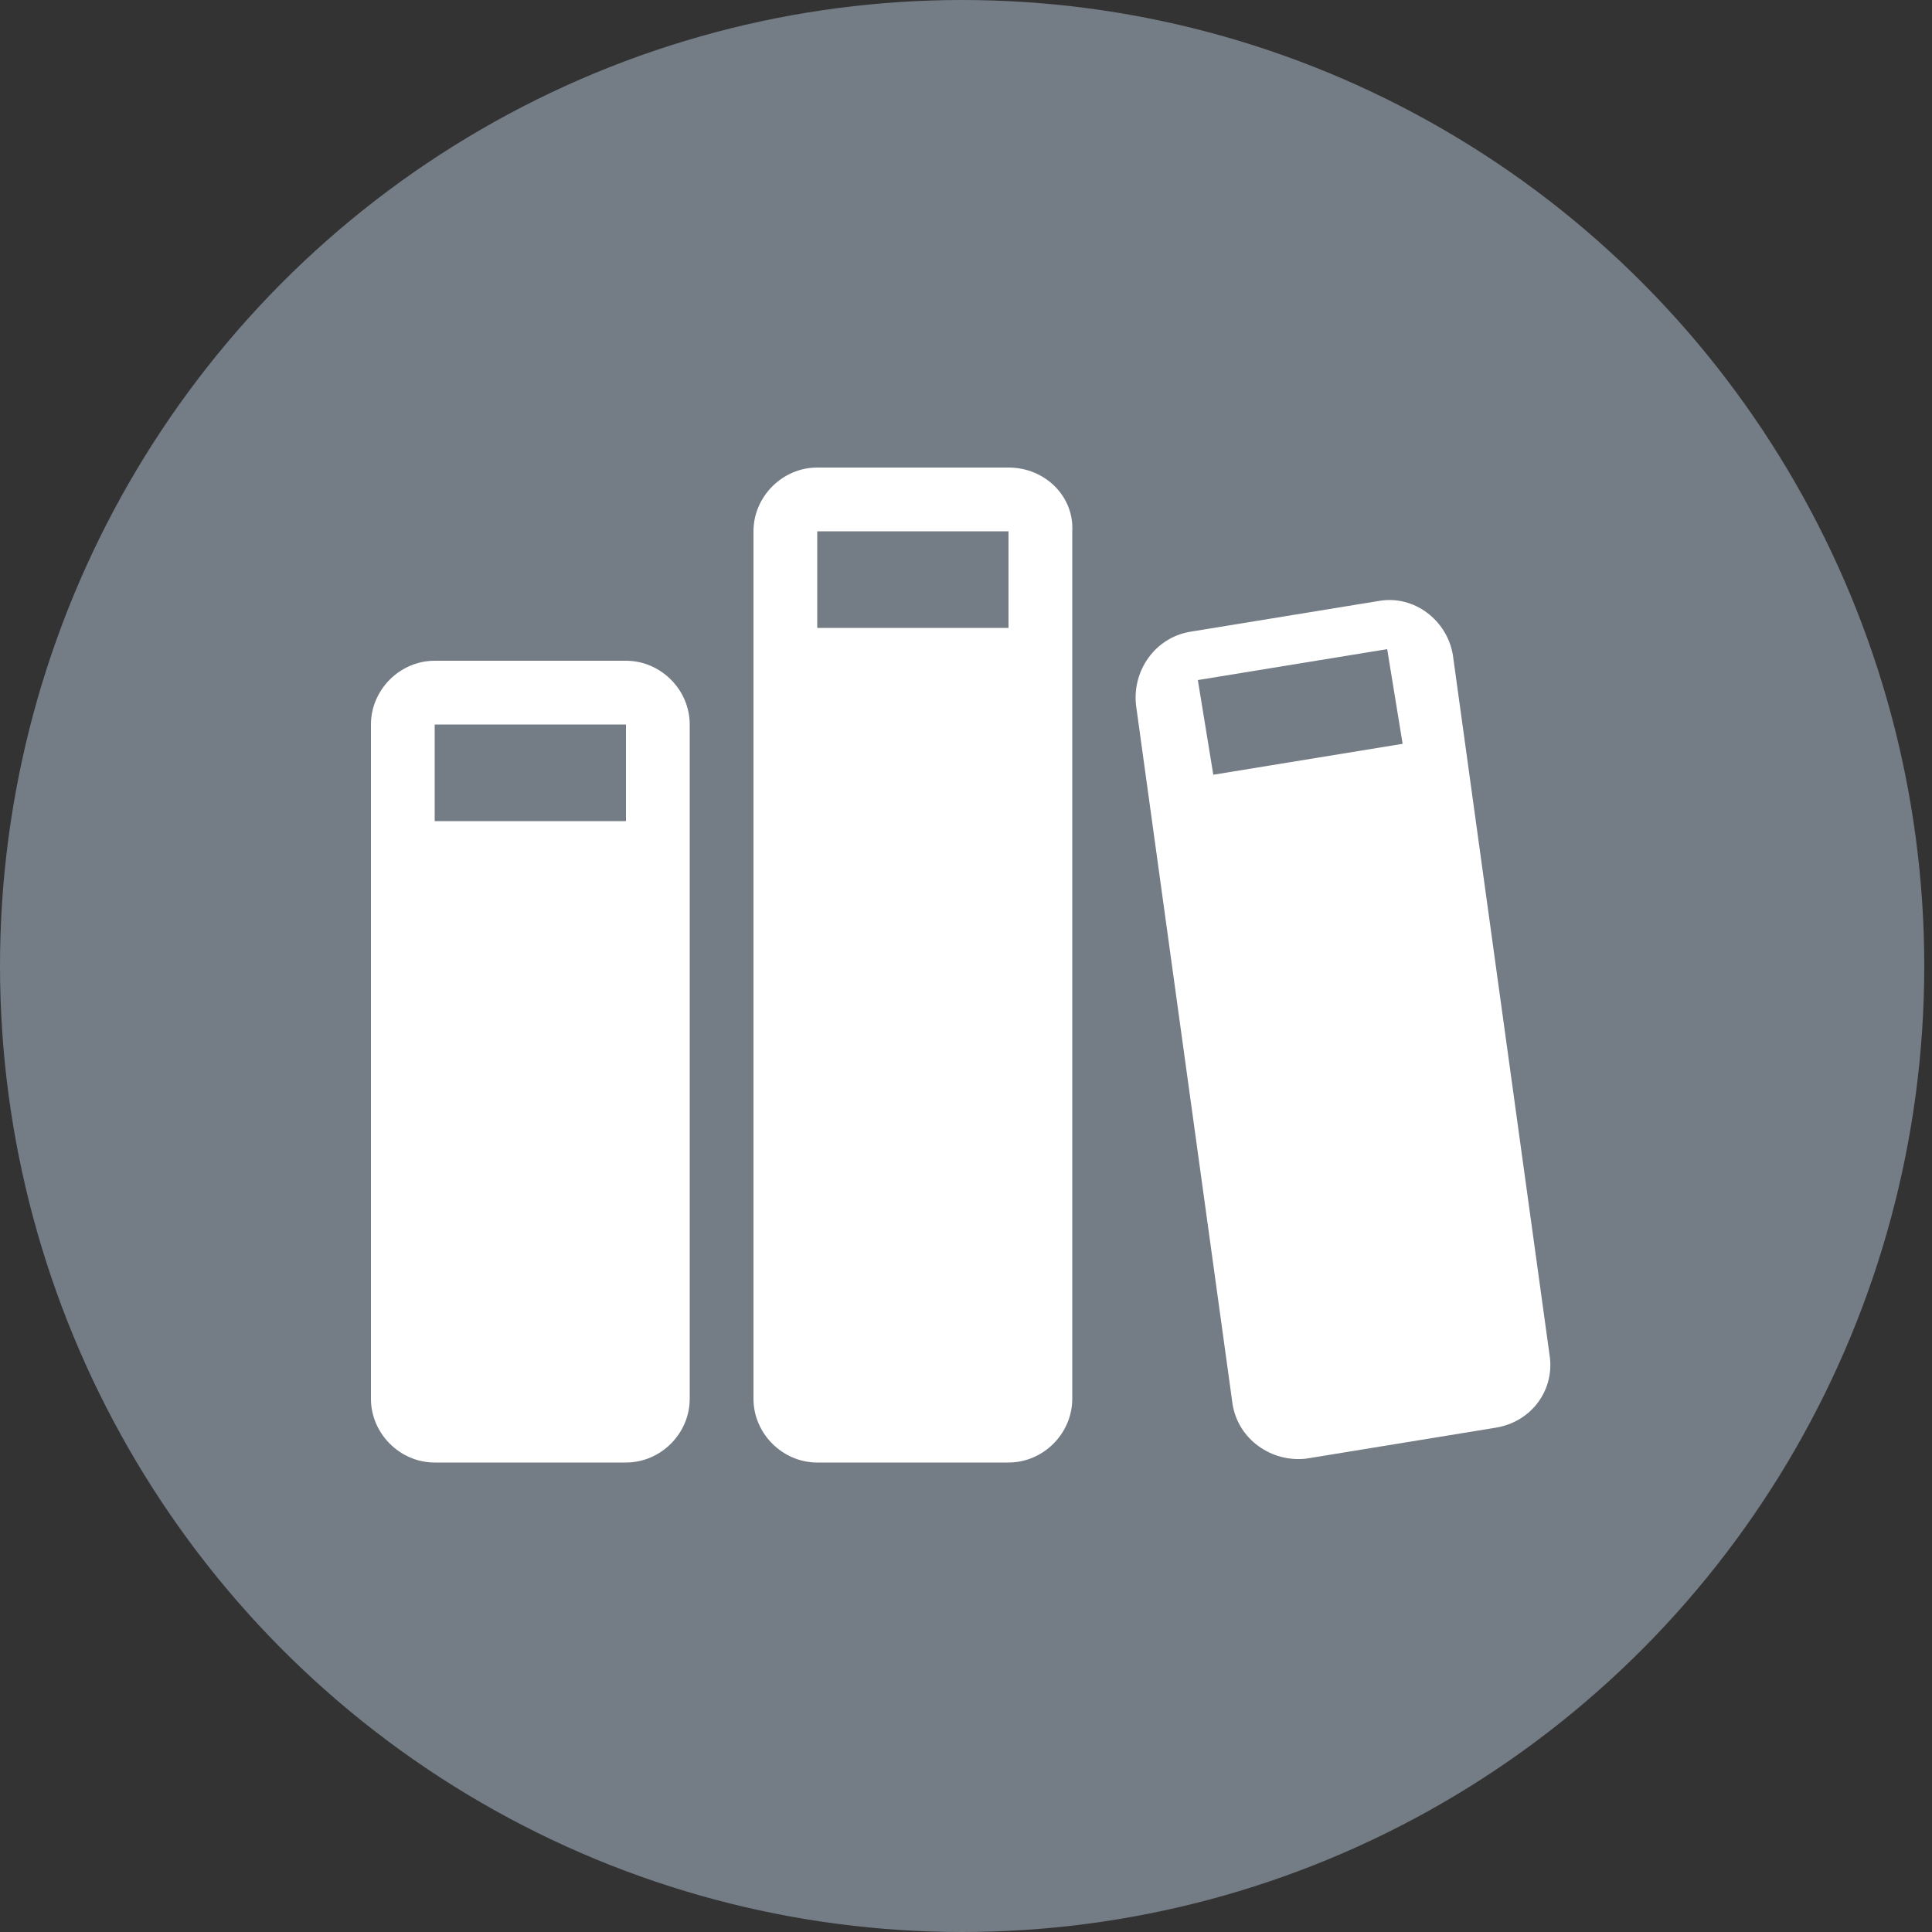
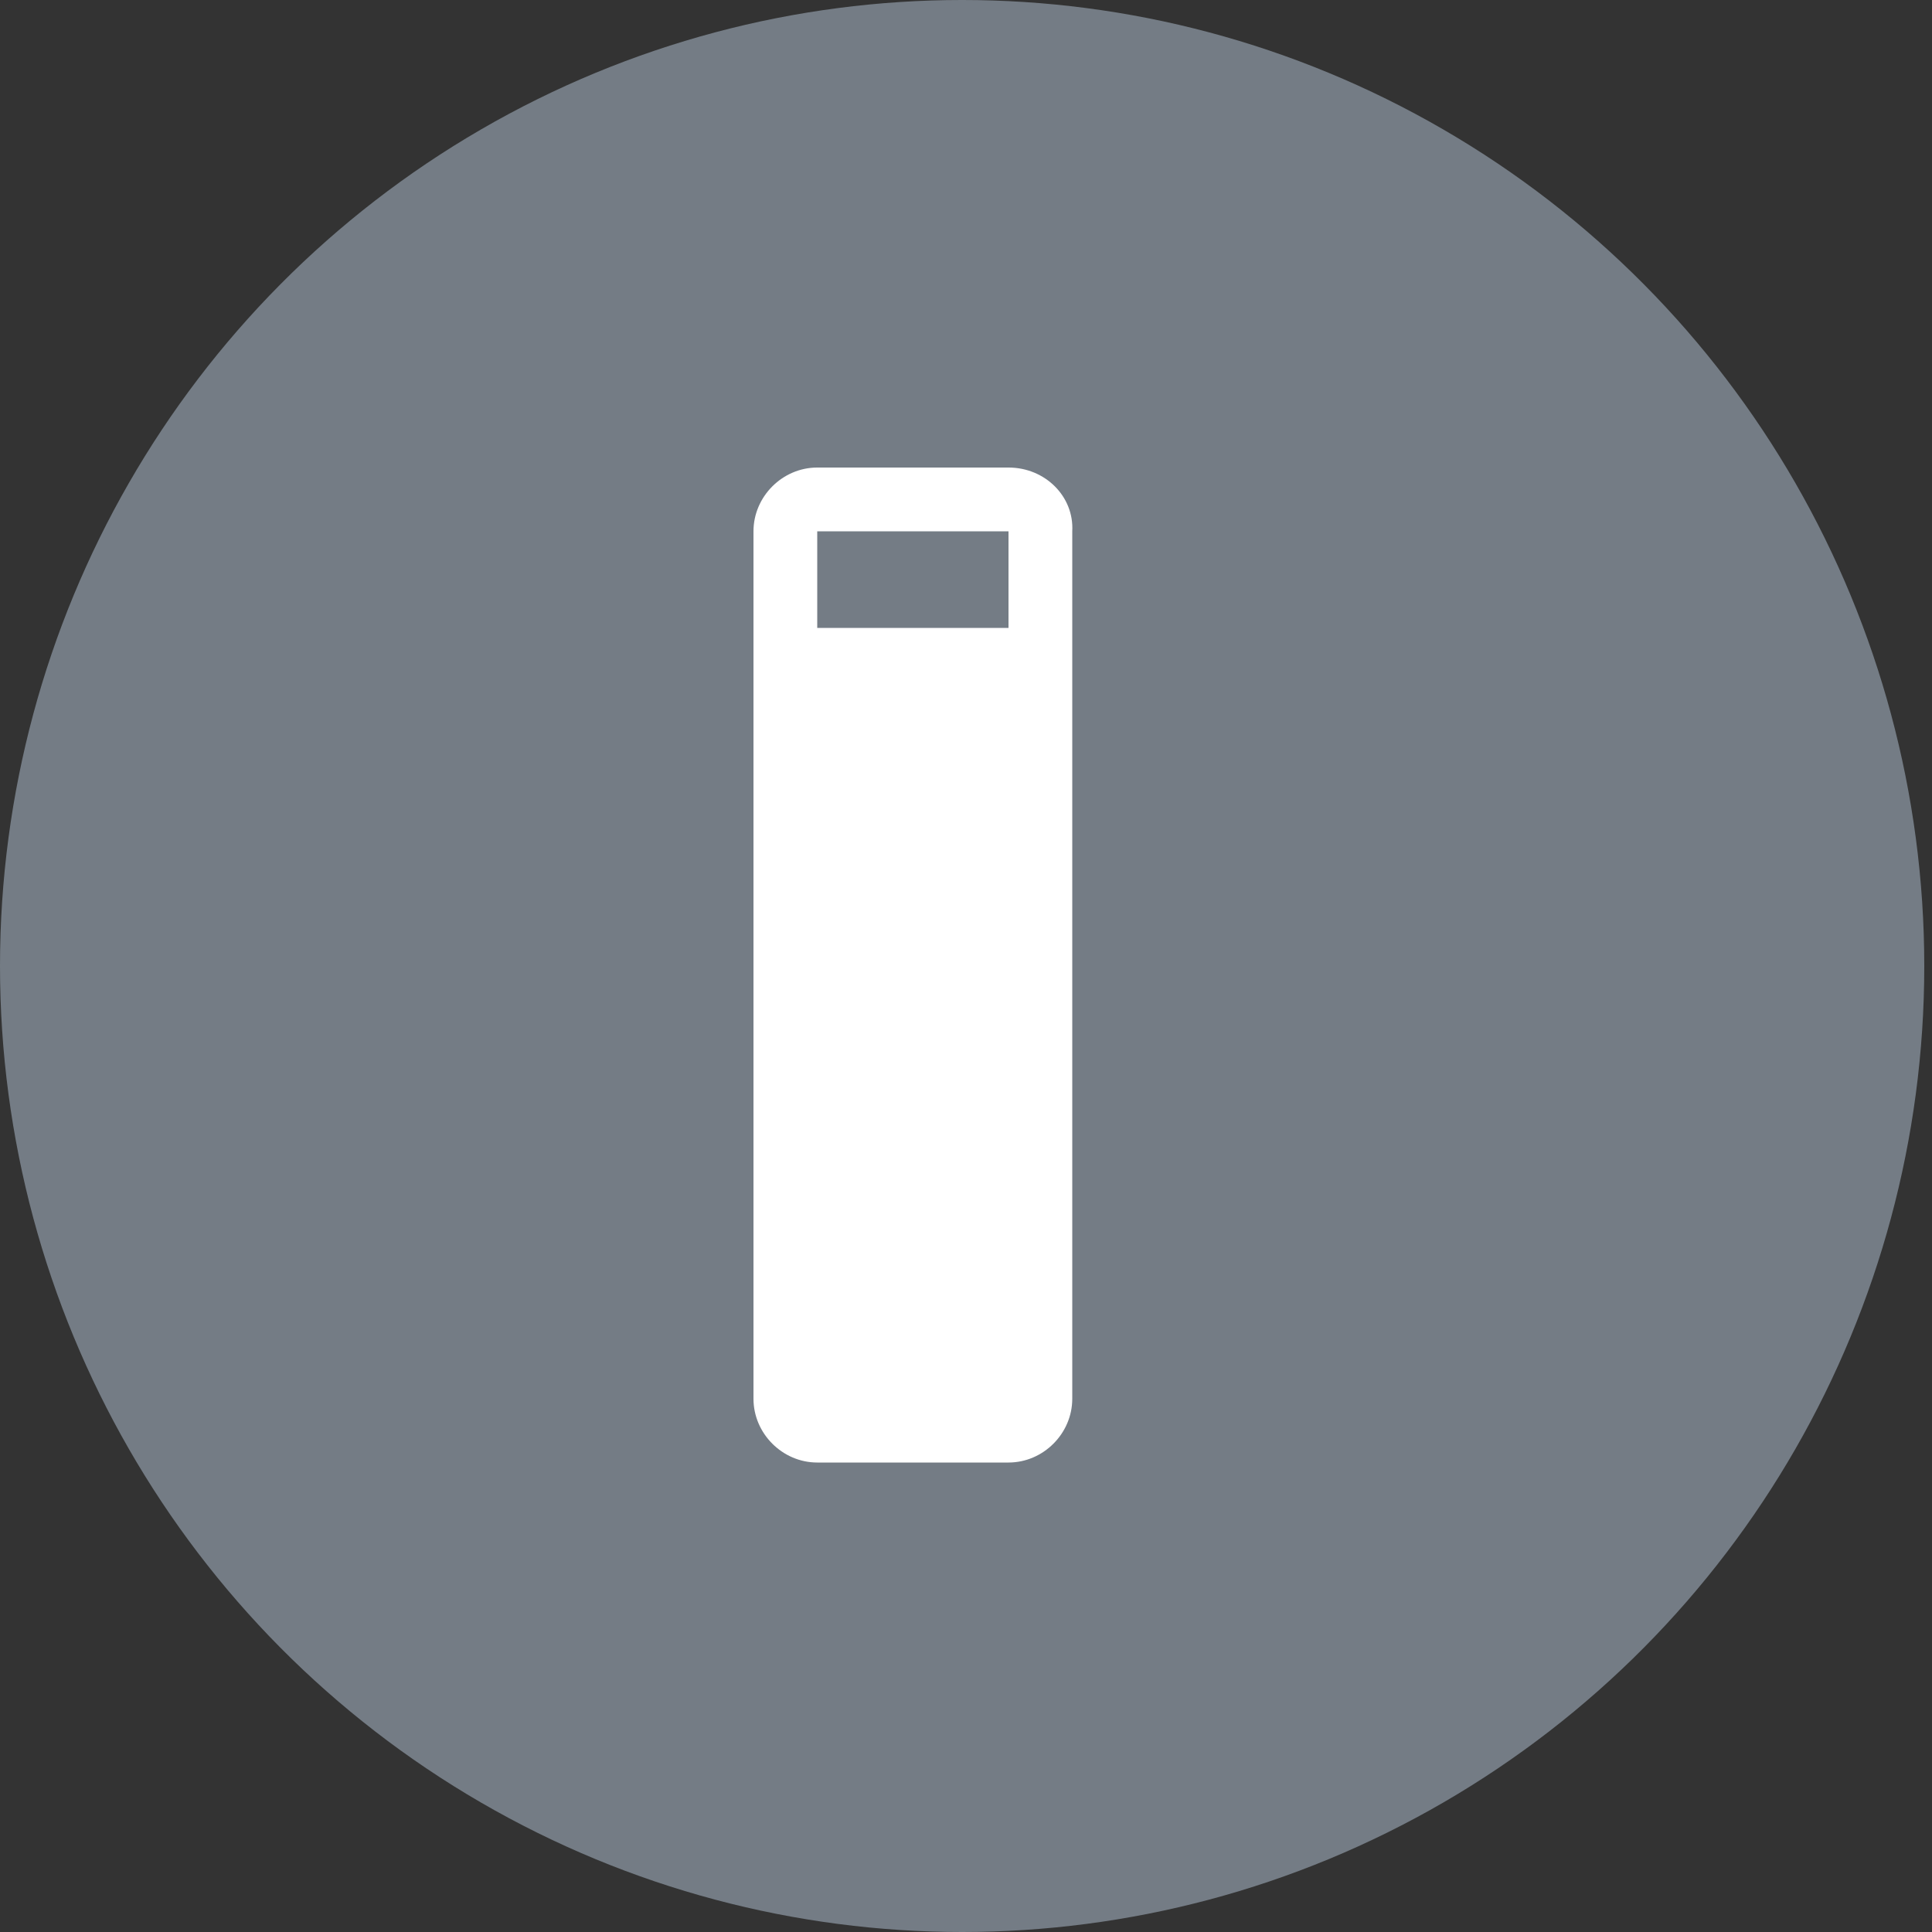
<svg xmlns="http://www.w3.org/2000/svg" xmlns:xlink="http://www.w3.org/1999/xlink" version="1.1" id="Ebene_1" x="0px" y="0px" viewBox="0 0 100 100" style="enable-background:new 0 0 100 100;" xml:space="preserve">
  <rect x="0" y="0" width="100" height="100" fill="#333333" stroke="none" />
  <style type="text/css">
	.st0{fill:#747C85;}
	.st1{clip-path:url(#SVGID_2_);fill:#FFFFFF;}
	.st2{clip-path:url(#SVGID_4_);fill:#FFFFFF;}
	.st3{clip-path:url(#SVGID_6_);fill:#FFFFFF;}
</style>
  <g>
    <ellipse class="st0" cx="49.8" cy="50" rx="49.8" ry="50" />
    <g>
      <g>
        <defs>
-           <rect id="SVGID_1_" x="19.1" y="24.2" width="61.2" height="51.5" />
-         </defs>
+           </defs>
        <clipPath id="SVGID_2_">
          <use xlink:href="#SVGID_1_" style="overflow:visible;" />
        </clipPath>
-         <path class="st1" d="M32.4,42.5h-9.9v-5h9.9V42.5z M32.4,34.2h-9.9c-1.8,0-3.3,1.5-3.3,3.3v34.9c0,1.8,1.5,3.3,3.3,3.3h9.9     c1.8,0,3.3-1.5,3.3-3.3V37.5C35.7,35.7,34.2,34.2,32.4,34.2" />
      </g>
      <g>
        <defs>
          <rect id="SVGID_3_" x="19.1" y="24.2" width="61.2" height="51.5" />
        </defs>
        <clipPath id="SVGID_4_">
          <use xlink:href="#SVGID_3_" style="overflow:visible;" />
        </clipPath>
        <path class="st2" d="M52.2,32.5h-9.9v-5h9.9C52.2,27.5,52.2,32.5,52.2,32.5z M52.2,24.2h-9.9c-1.8,0-3.3,1.5-3.3,3.3v44.9     c0,1.8,1.5,3.3,3.3,3.3h9.9c1.8,0,3.3-1.5,3.3-3.3V27.5C55.6,25.7,54.1,24.2,52.2,24.2" />
      </g>
      <g>
        <defs>
-           <rect id="SVGID_5_" x="19.1" y="24.2" width="61.2" height="51.5" />
-         </defs>
+           </defs>
        <clipPath id="SVGID_6_">
          <use xlink:href="#SVGID_5_" style="overflow:visible;" />
        </clipPath>
-         <path class="st3" d="M62.8,40.1L62,35.2l9.8-1.6l0.8,4.9L62.8,40.1z M80.2,70.1l-5-36.2c-0.3-1.8-2-3.1-3.8-2.8l-9.8,1.6     c-1.8,0.3-3,2-2.8,3.8l5,36.2c0.3,1.8,2,3,3.8,2.8l9.8-1.6C79.3,73.6,80.5,71.9,80.2,70.1" />
      </g>
    </g>
  </g>
</svg>